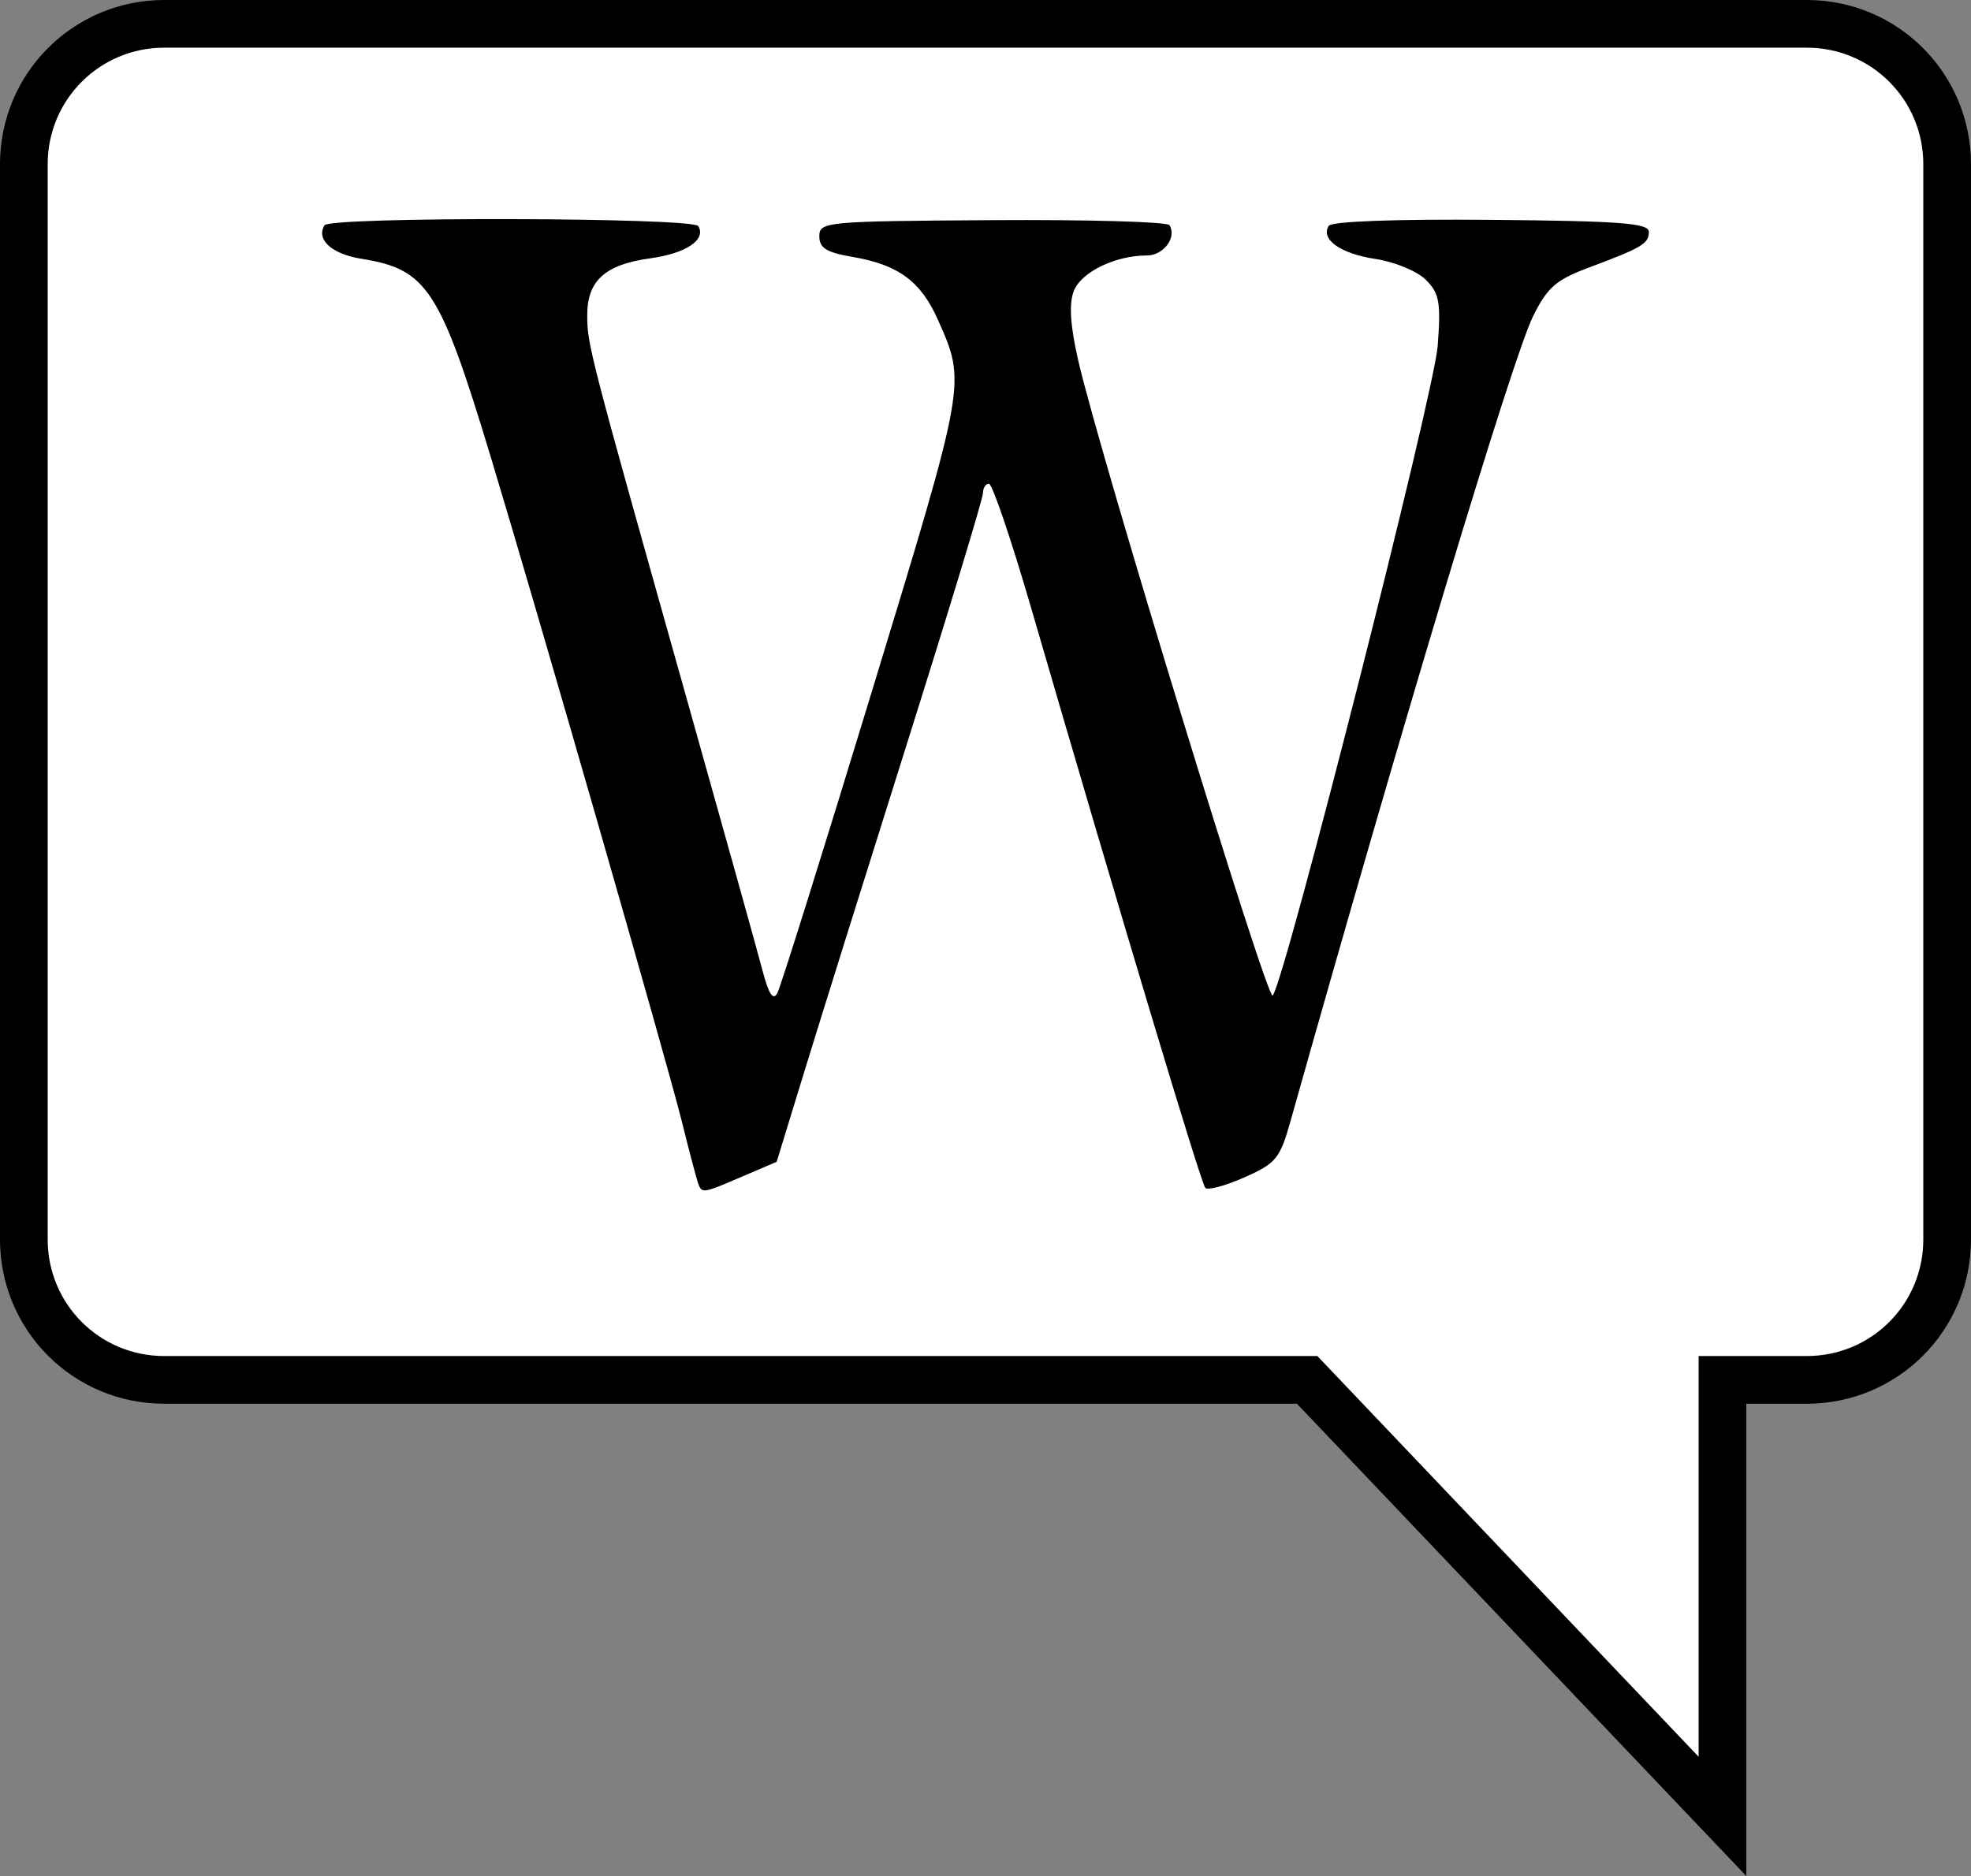
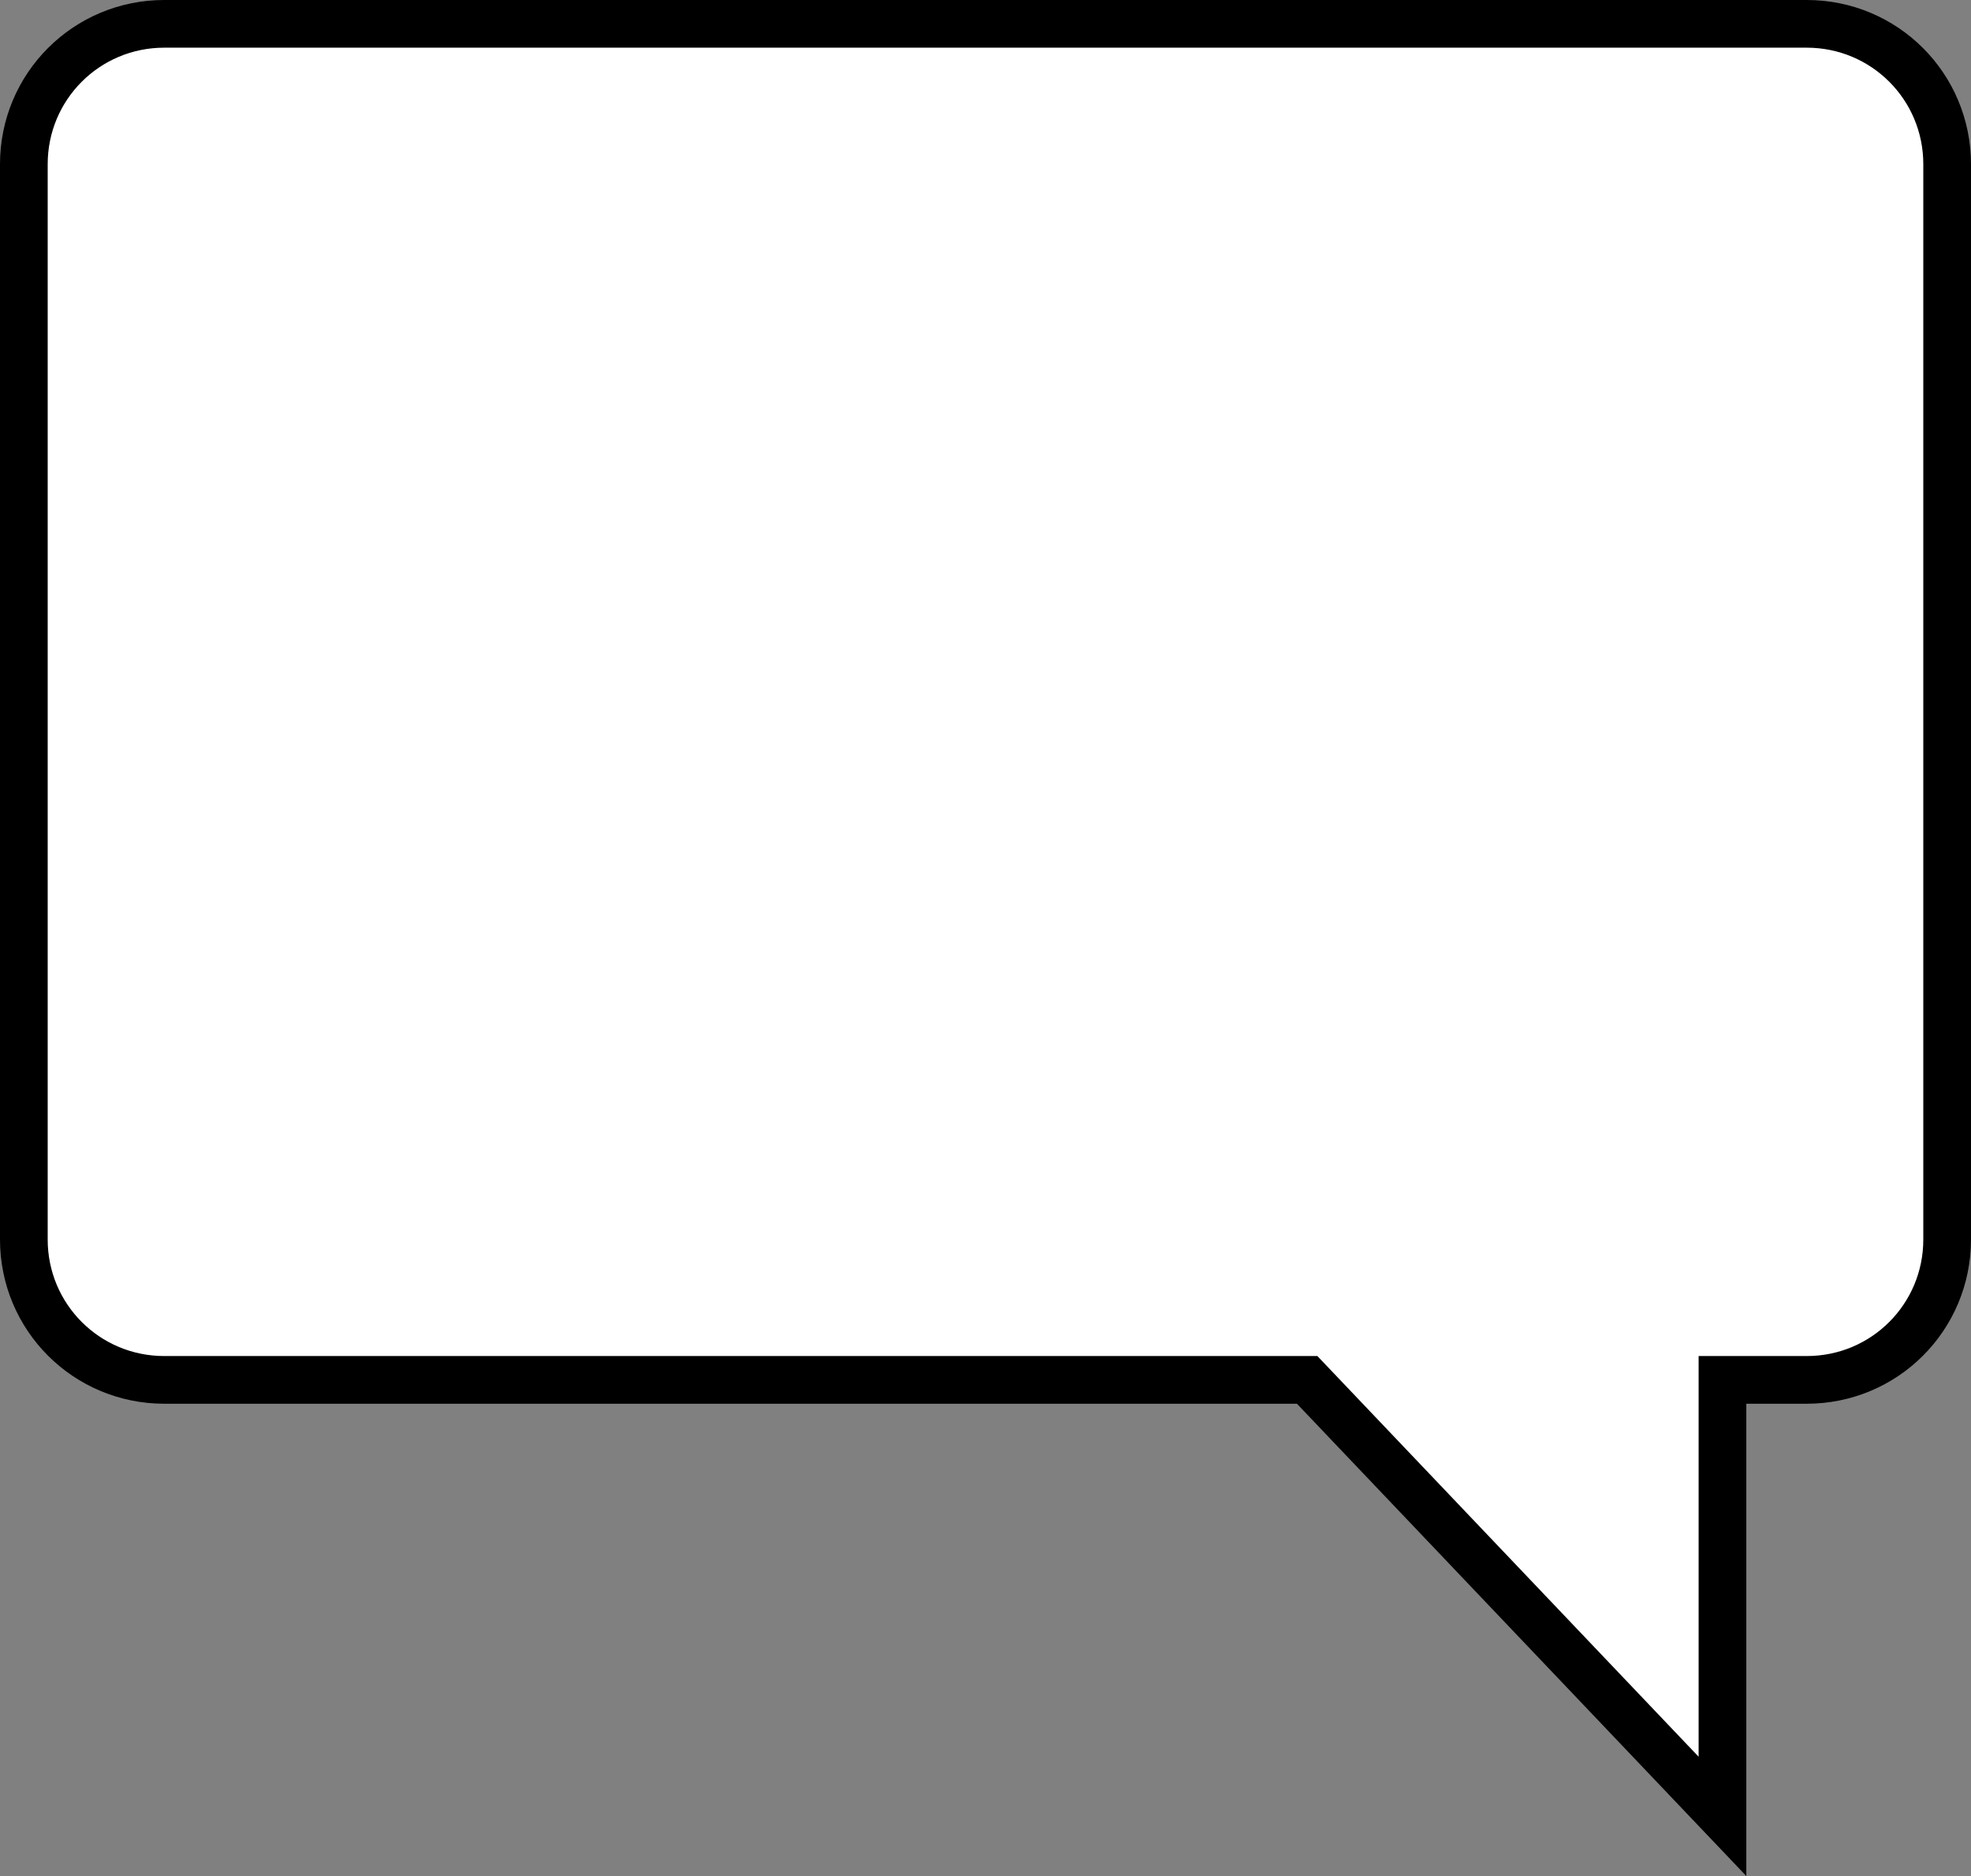
<svg xmlns="http://www.w3.org/2000/svg" xmlns:ns1="http://sodipodi.sourceforge.net/DTD/sodipodi-0.dtd" xmlns:ns2="http://www.inkscape.org/namespaces/inkscape" viewBox="0 0 258.995 246.569" height="246.569" width="258.995" id="svg2" version="1.1" ns1:docname="wikdict.svg" ns2:version="1.1 (c68e22c387, 2021-05-23)">
  <rect x="0" y="0" width="258.995" height="246.569" fill="#808080" stroke="none" />
  <ns1:namedview pagecolor="#ffffff" bordercolor="#666666" borderopacity="1" objecttolerance="10" gridtolerance="10" guidetolerance="10" ns2:pageopacity="0" ns2:pageshadow="2" ns2:window-width="1920" ns2:window-height="1022" id="namedview6" showgrid="false" ns2:pagecheckerboard="true" ns2:zoom="3.1796381" ns2:cx="129.41724" ns2:cy="123.28447" ns2:window-x="0" ns2:window-y="0" ns2:window-maximized="1" ns2:current-layer="svg2" width="258.815px" fit-margin-top="0" fit-margin-left="0" fit-margin-right="0" fit-margin-bottom="0" />
  <defs id="defs5891" />
  <path id="rect4672" style="overflow:visible;opacity:1;fill:#ffffff;stroke:#000000;stroke-width:6.267" d="m 21.586,3.133 c -10.223,0 -18.453,8.23 -18.453,18.453 v 141.32 c 0,10.223 8.23,18.453 18.453,18.453 H 171.764 l 54.574,57.369 v -57.369 h 11.07 c 10.223,-1e-5 18.453,-8.23 18.453,-18.453 V 21.586 c 0,-10.223 -8.23,-18.453 -18.453,-18.453 z" ns2:label="speech bubble" />
-   <path id="path817" style="fill:#000000" d="m 91.676,155.325 c -0.234,-0.688 -1.15,-4.175 -2.035,-7.75 -1.945,-7.859 -18.835,-66.621 -25.147,-87.491 -6.696,-22.137 -8.365,-24.695 -17.017,-26.076 -3.886,-0.62 -5.986,-2.533 -4.831,-4.402 0.708,-1.146 48.394,-1.041 49.105,0.108 1.097,1.775 -1.595,3.591 -6.274,4.232 -5.957,0.816 -8.312,2.933 -8.312,7.471 0,3.881 0.228,4.76 13,50.159 4.874,17.325 9.386,33.506 10.025,35.957 0.814,3.12 1.4,4.02 1.952,3 0.434,-0.801 6.057,-18.75 12.495,-39.885 12.388,-40.666 12.313,-40.246 8.627,-48.578 -2.25,-5.087 -5.208,-7.276 -11.221,-8.302 -3.44,-0.587 -4.38,-1.171 -4.38,-2.72 0,-1.901 0.821,-1.977 22.757,-2.115 12.516,-0.079 22.98,0.218 23.253,0.66 0.992,1.606 -0.779,3.983 -2.968,3.983 -4.174,0 -8.666,2.194 -9.618,4.699 -0.638,1.678 -0.448,4.561 0.602,9.127 2.882,12.527 24.828,84.219 25.544,83.445 1.547,-1.671 21.221,-79.143 21.687,-85.396 0.427,-5.739 0.218,-6.899 -1.56,-8.678 -1.129,-1.129 -4.096,-2.36 -6.593,-2.734 -4.602,-0.69 -7.273,-2.573 -6.173,-4.352 0.367,-0.594 8.721,-0.905 21.336,-0.794 16.953,0.149 20.733,0.436 20.733,1.574 0,1.561 -0.875,2.08 -8,4.744 -4.197,1.569 -5.357,2.592 -7.22,6.367 -2.703,5.476 -16.995,52.915 -31.882,105.826 -1.367,4.86 -1.898,5.505 -6.032,7.334 -2.493,1.103 -4.808,1.729 -5.145,1.392 -0.557,-0.557 -10.789,-34.631 -22.912,-76.304 -2.6,-8.938 -5.083,-16.25 -5.518,-16.25 -0.435,0 -0.791,0.558 -0.791,1.24 0,0.682 -4.469,15.42 -9.932,32.75 -5.462,17.33 -11.561,36.823 -13.553,43.318 l -3.621,11.808 -4.53,1.942 c -5.357,2.296 -5.308,2.291 -5.854,0.692 z" ns2:label="W" />
</svg>